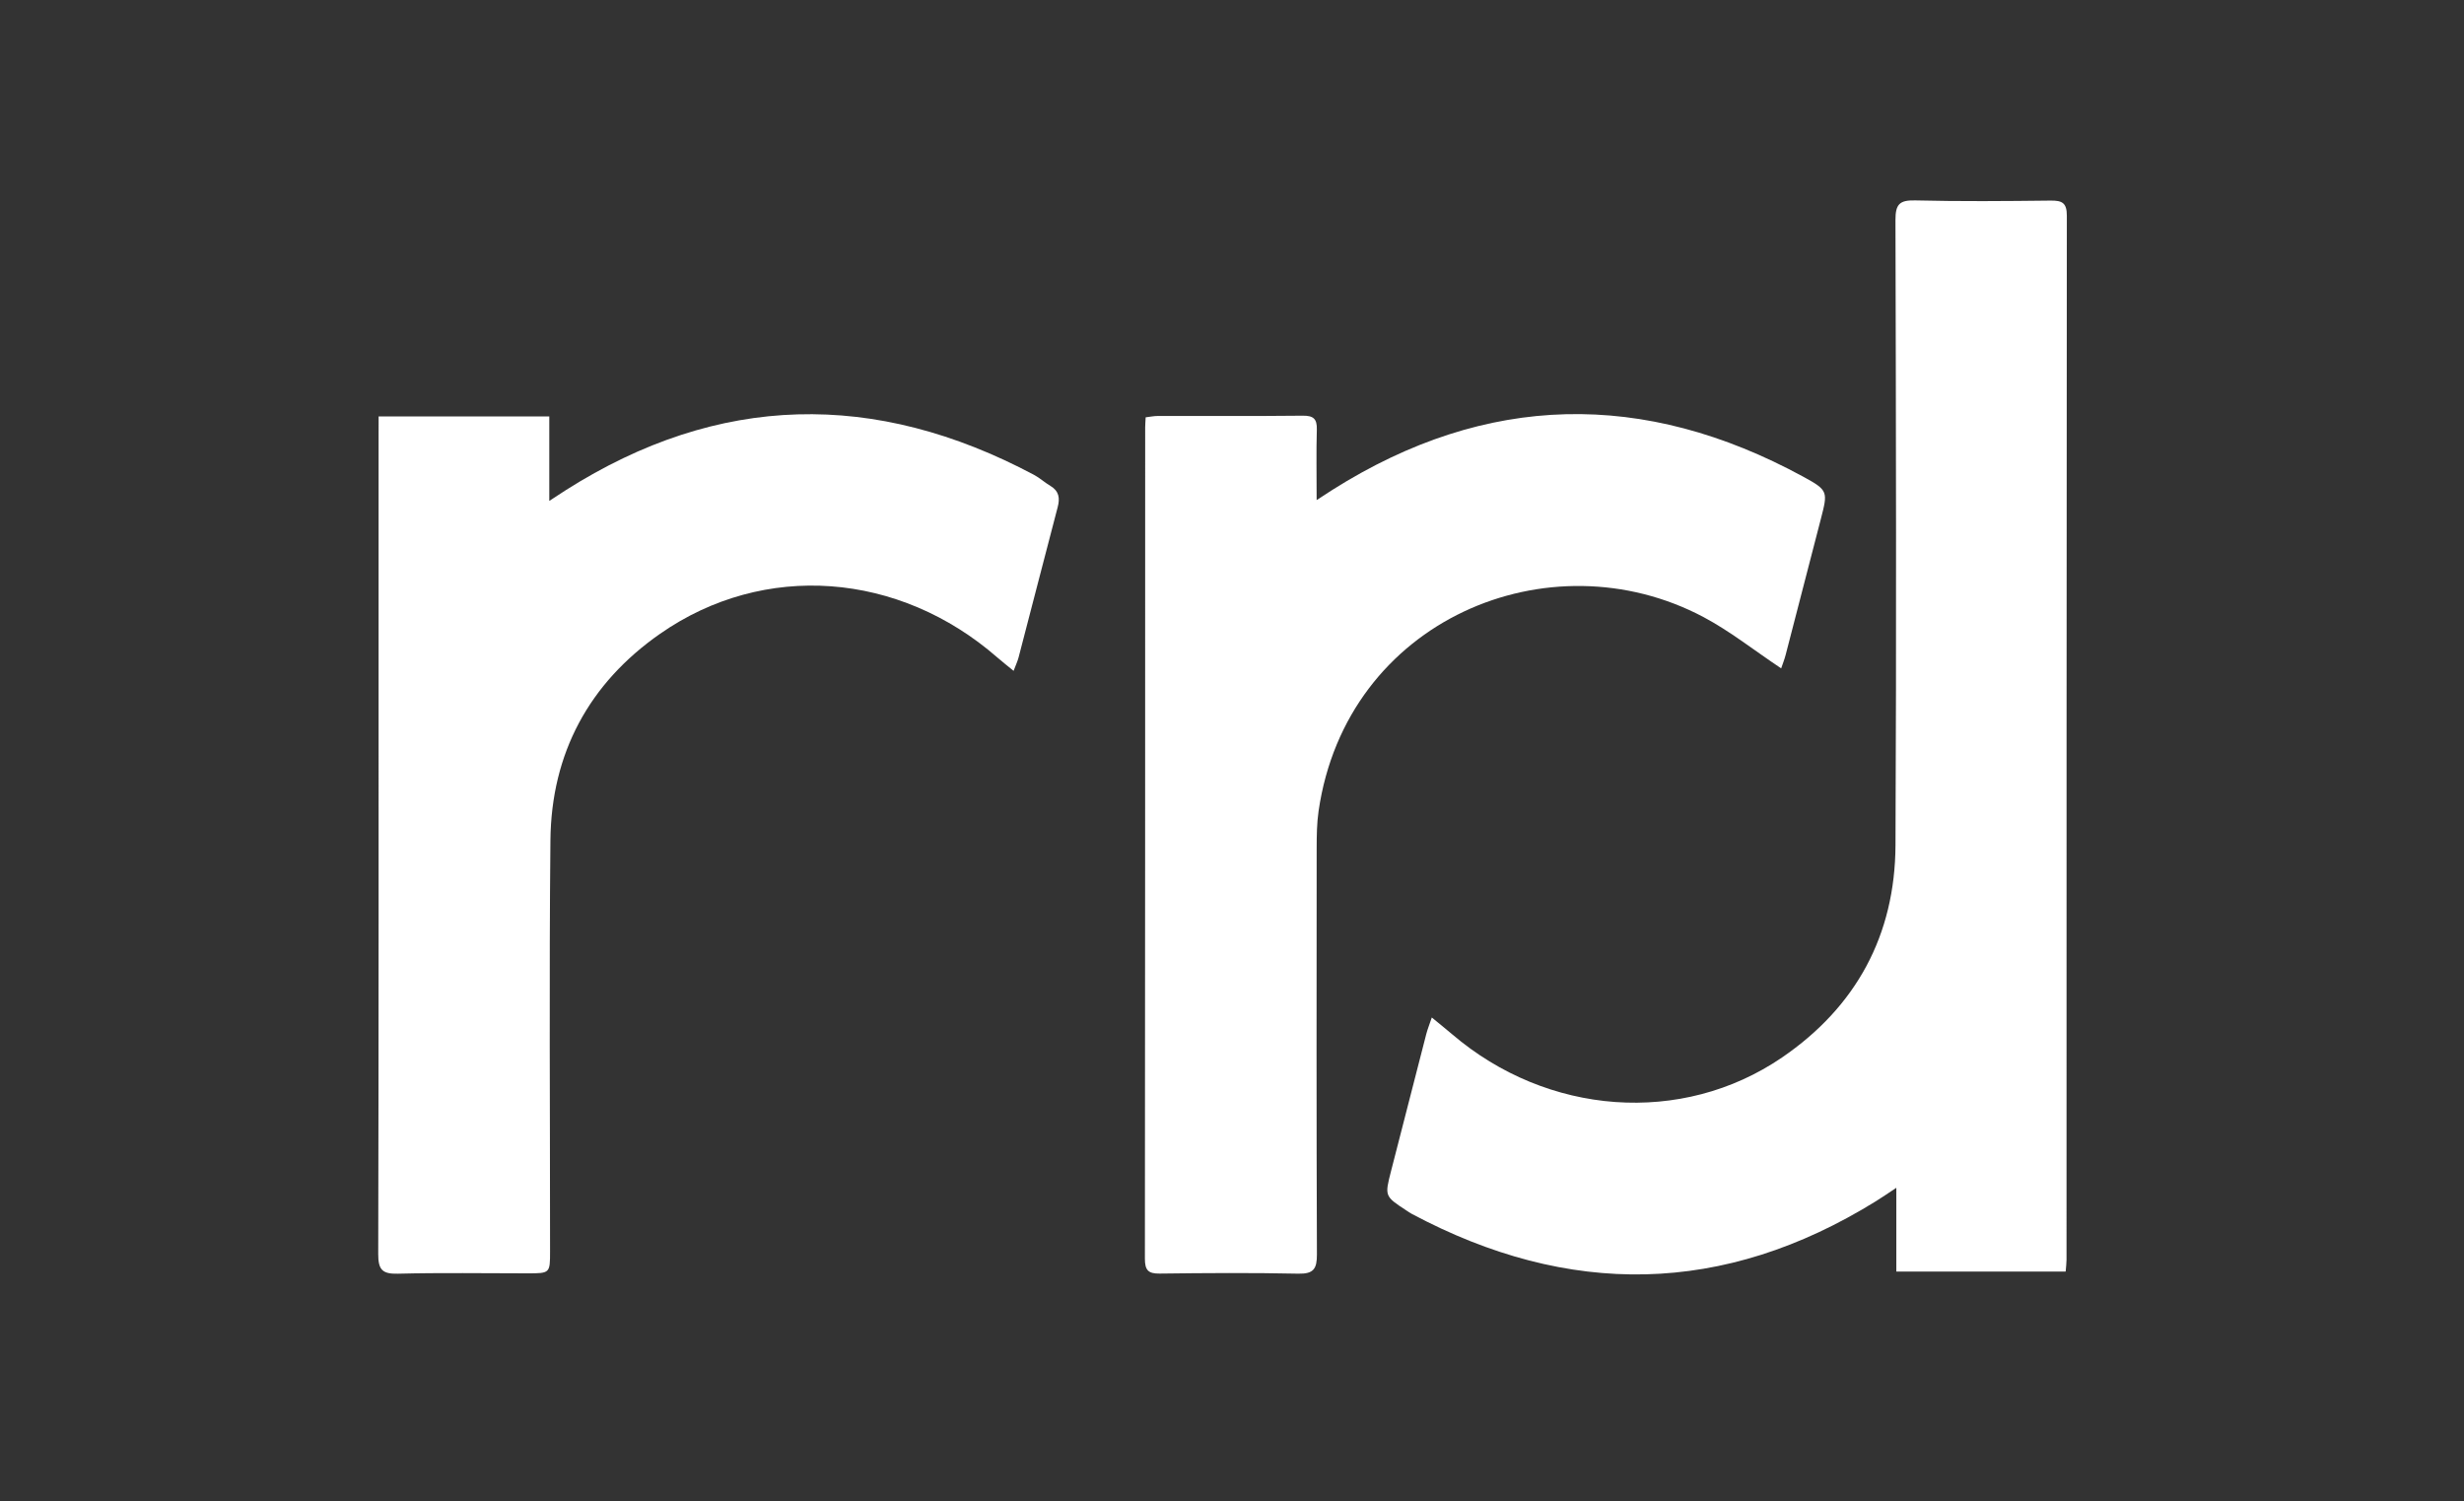
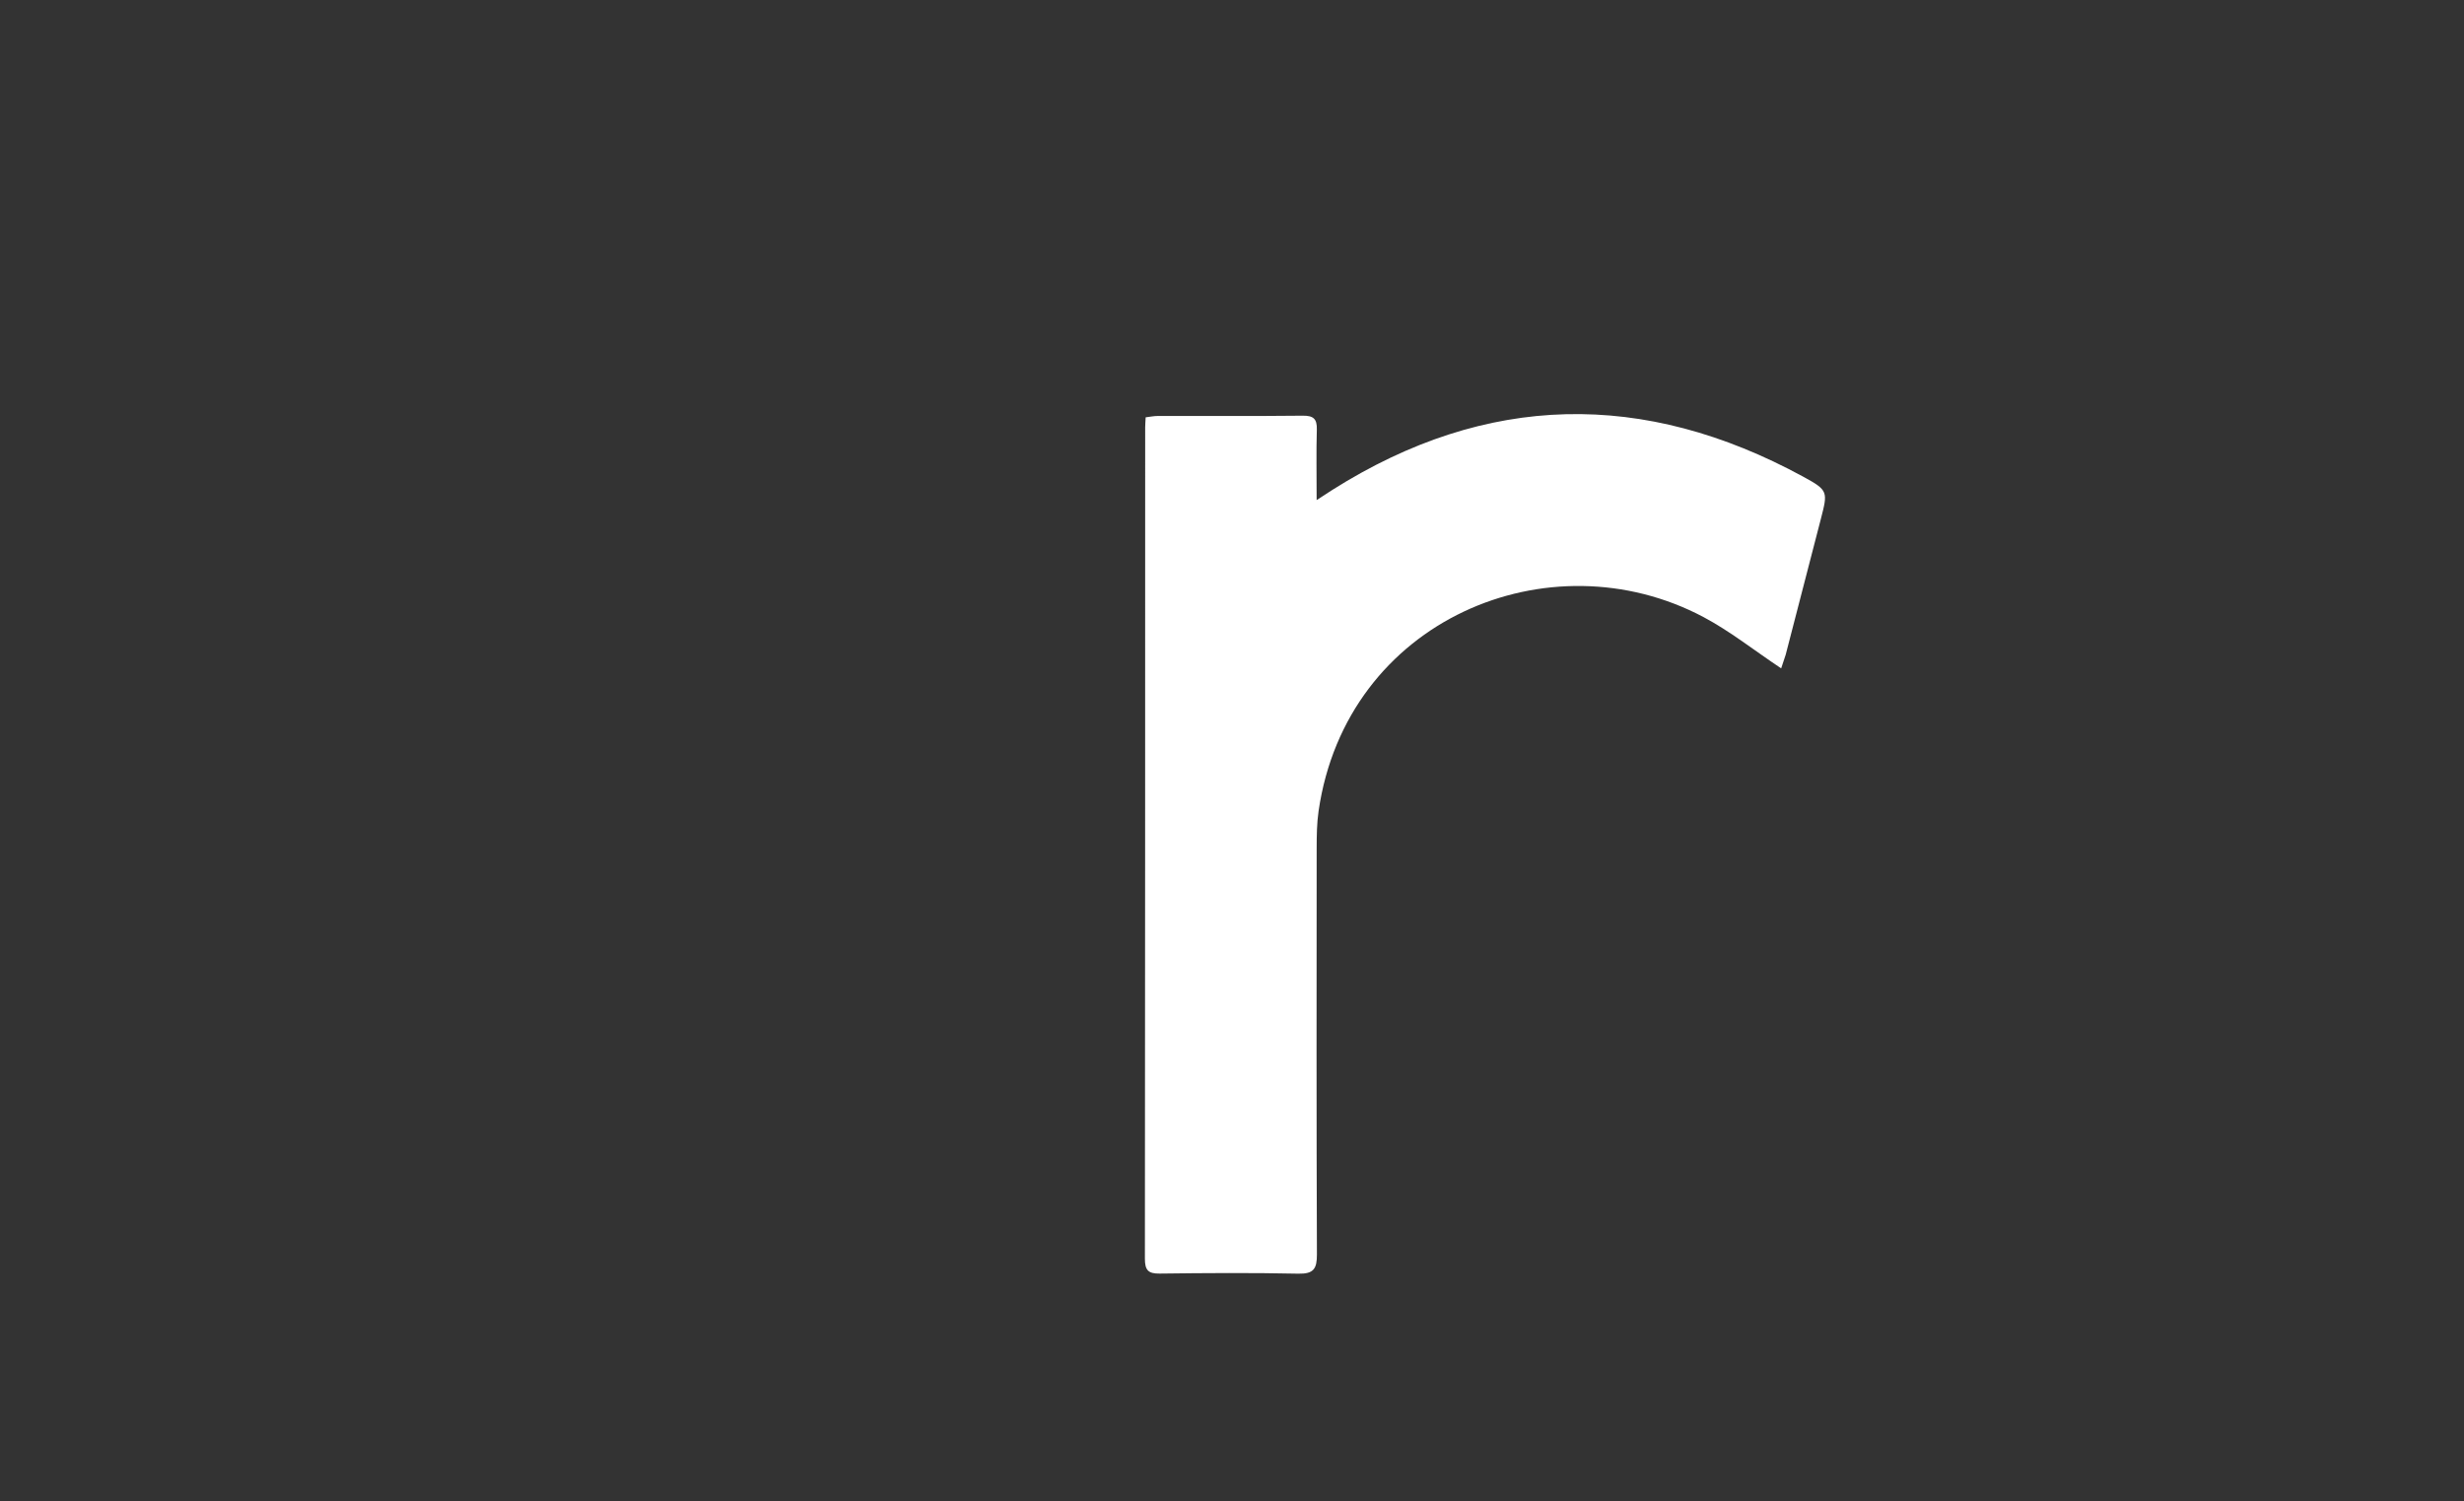
<svg xmlns="http://www.w3.org/2000/svg" version="1.1" id="Calque_1" x="0px" y="0px" viewBox="0 0 800 487.43" style="enable-background:new 0 0 800 487.43;" xml:space="preserve">
  <rect x="0" y="0" width="800" height="487.43" fill="#333333" stroke="none" />
  <style type="text/css">
	.st0{fill:#FFFFFF;}
</style>
  <g id="VGdVkB_00000076596442756892197190000016388794356309981331_">
    <g>
-       <path class="st0" d="M464.87,330.37c2.62,2.16,4.64,3.77,6.61,5.45c30.9,26.4,74.58,29.73,107.09,7.54    c24.09-16.45,36.71-39.75,36.85-68.93c0.32-67.66,0.16-135.32-0.01-202.99c-0.01-5.09,1.28-6.49,6.39-6.37    c14.66,0.36,29.33,0.23,43.99,0.06c3.72-0.04,5.27,0.71,5.26,4.91c-0.11,112.99-0.09,225.98-0.1,338.98c0,1.15-0.17,2.3-0.28,3.84    c-18.17,0-36.23,0-54.98,0c0-8.68,0-17.38,0-27.19c-2.85,1.88-4.7,3.16-6.61,4.34c-49.45,30.65-99.72,31.32-150.75,4.1    c-0.59-0.31-1.13-0.7-1.69-1.07c-7.09-4.65-7.09-4.65-5-12.81c3.81-14.84,7.61-29.67,11.44-44.5    C463.48,334.18,464.09,332.7,464.87,330.37z" />
-       <path class="st0" d="M122.93,135.22c18.8,0,36.77,0,55.41,0c0,8.81,0,17.52,0,27.42c2.46-1.61,3.9-2.57,5.36-3.49    c49.68-31.53,100.37-32.43,151.98-4.99c1.9,1.01,3.52,2.52,5.38,3.62c2.79,1.66,3.11,3.96,2.35,6.86    c-4.27,16.26-8.45,32.54-12.7,48.81c-0.32,1.23-0.88,2.39-1.62,4.37c-2.1-1.73-3.74-3-5.3-4.36    c-31.85-27.79-75.67-31.24-109.45-7.7c-23.06,16.07-35.35,38.8-35.63,67.03c-0.44,44.49-0.11,88.99-0.12,133.49    c0,7.16,0,7.16-7.39,7.16c-14,0-28-0.24-41.99,0.12c-5.09,0.13-6.42-1.3-6.41-6.39c0.17-72.66,0.12-145.33,0.12-217.99    c0-16,0-32,0-48C122.93,139.38,122.93,137.59,122.93,135.22z" />
-       <path class="st0" d="M578.3,217.01c-8.88-5.92-16.61-12.08-25.19-16.64c-49.94-26.52-115.97,0.74-125,62.98    c-0.57,3.94-0.61,7.97-0.62,11.96c-0.04,43.99-0.09,87.98,0.08,131.97c0.02,4.67-1.05,6.37-6.03,6.27    c-14.99-0.32-29.99-0.22-44.99-0.03c-3.76,0.05-4.83-1.1-4.83-4.83c0.09-89.98,0.08-179.96,0.09-269.94c0-0.98,0.1-1.96,0.16-3.25    c1.42-0.17,2.68-0.44,3.95-0.44c15.66-0.03,31.33,0.08,46.99-0.09c3.48-0.04,4.73,0.96,4.63,4.49c-0.21,7.29-0.06,14.6-0.06,22.92    c2.22-1.44,3.66-2.4,5.13-3.33c50.09-31.62,101.1-32.44,152.82-4.29c8.21,4.47,8.04,4.86,5.73,13.84    c-3.77,14.67-7.57,29.33-11.39,43.98C579.38,214.11,578.78,215.59,578.3,217.01z" />
+       <path class="st0" d="M578.3,217.01c-8.88-5.92-16.61-12.08-25.19-16.64c-49.94-26.52-115.97,0.74-125,62.98    c-0.57,3.94-0.61,7.97-0.62,11.96c-0.04,43.99-0.09,87.98,0.08,131.97c0.02,4.67-1.05,6.37-6.03,6.27    c-14.99-0.32-29.99-0.22-44.99-0.03c-3.76,0.05-4.83-1.1-4.83-4.83c0.09-89.98,0.08-179.96,0.09-269.94c0-0.98,0.1-1.96,0.16-3.25    c1.42-0.17,2.68-0.44,3.95-0.44c15.66-0.03,31.33,0.08,46.99-0.09c3.48-0.04,4.73,0.96,4.63,4.49c-0.21,7.29-0.06,14.6-0.06,22.92    c2.22-1.44,3.66-2.4,5.13-3.33c50.09-31.62,101.1-32.44,152.82-4.29c8.21,4.47,8.04,4.86,5.73,13.84    c-3.77,14.67-7.57,29.33-11.39,43.98z" />
    </g>
  </g>
</svg>